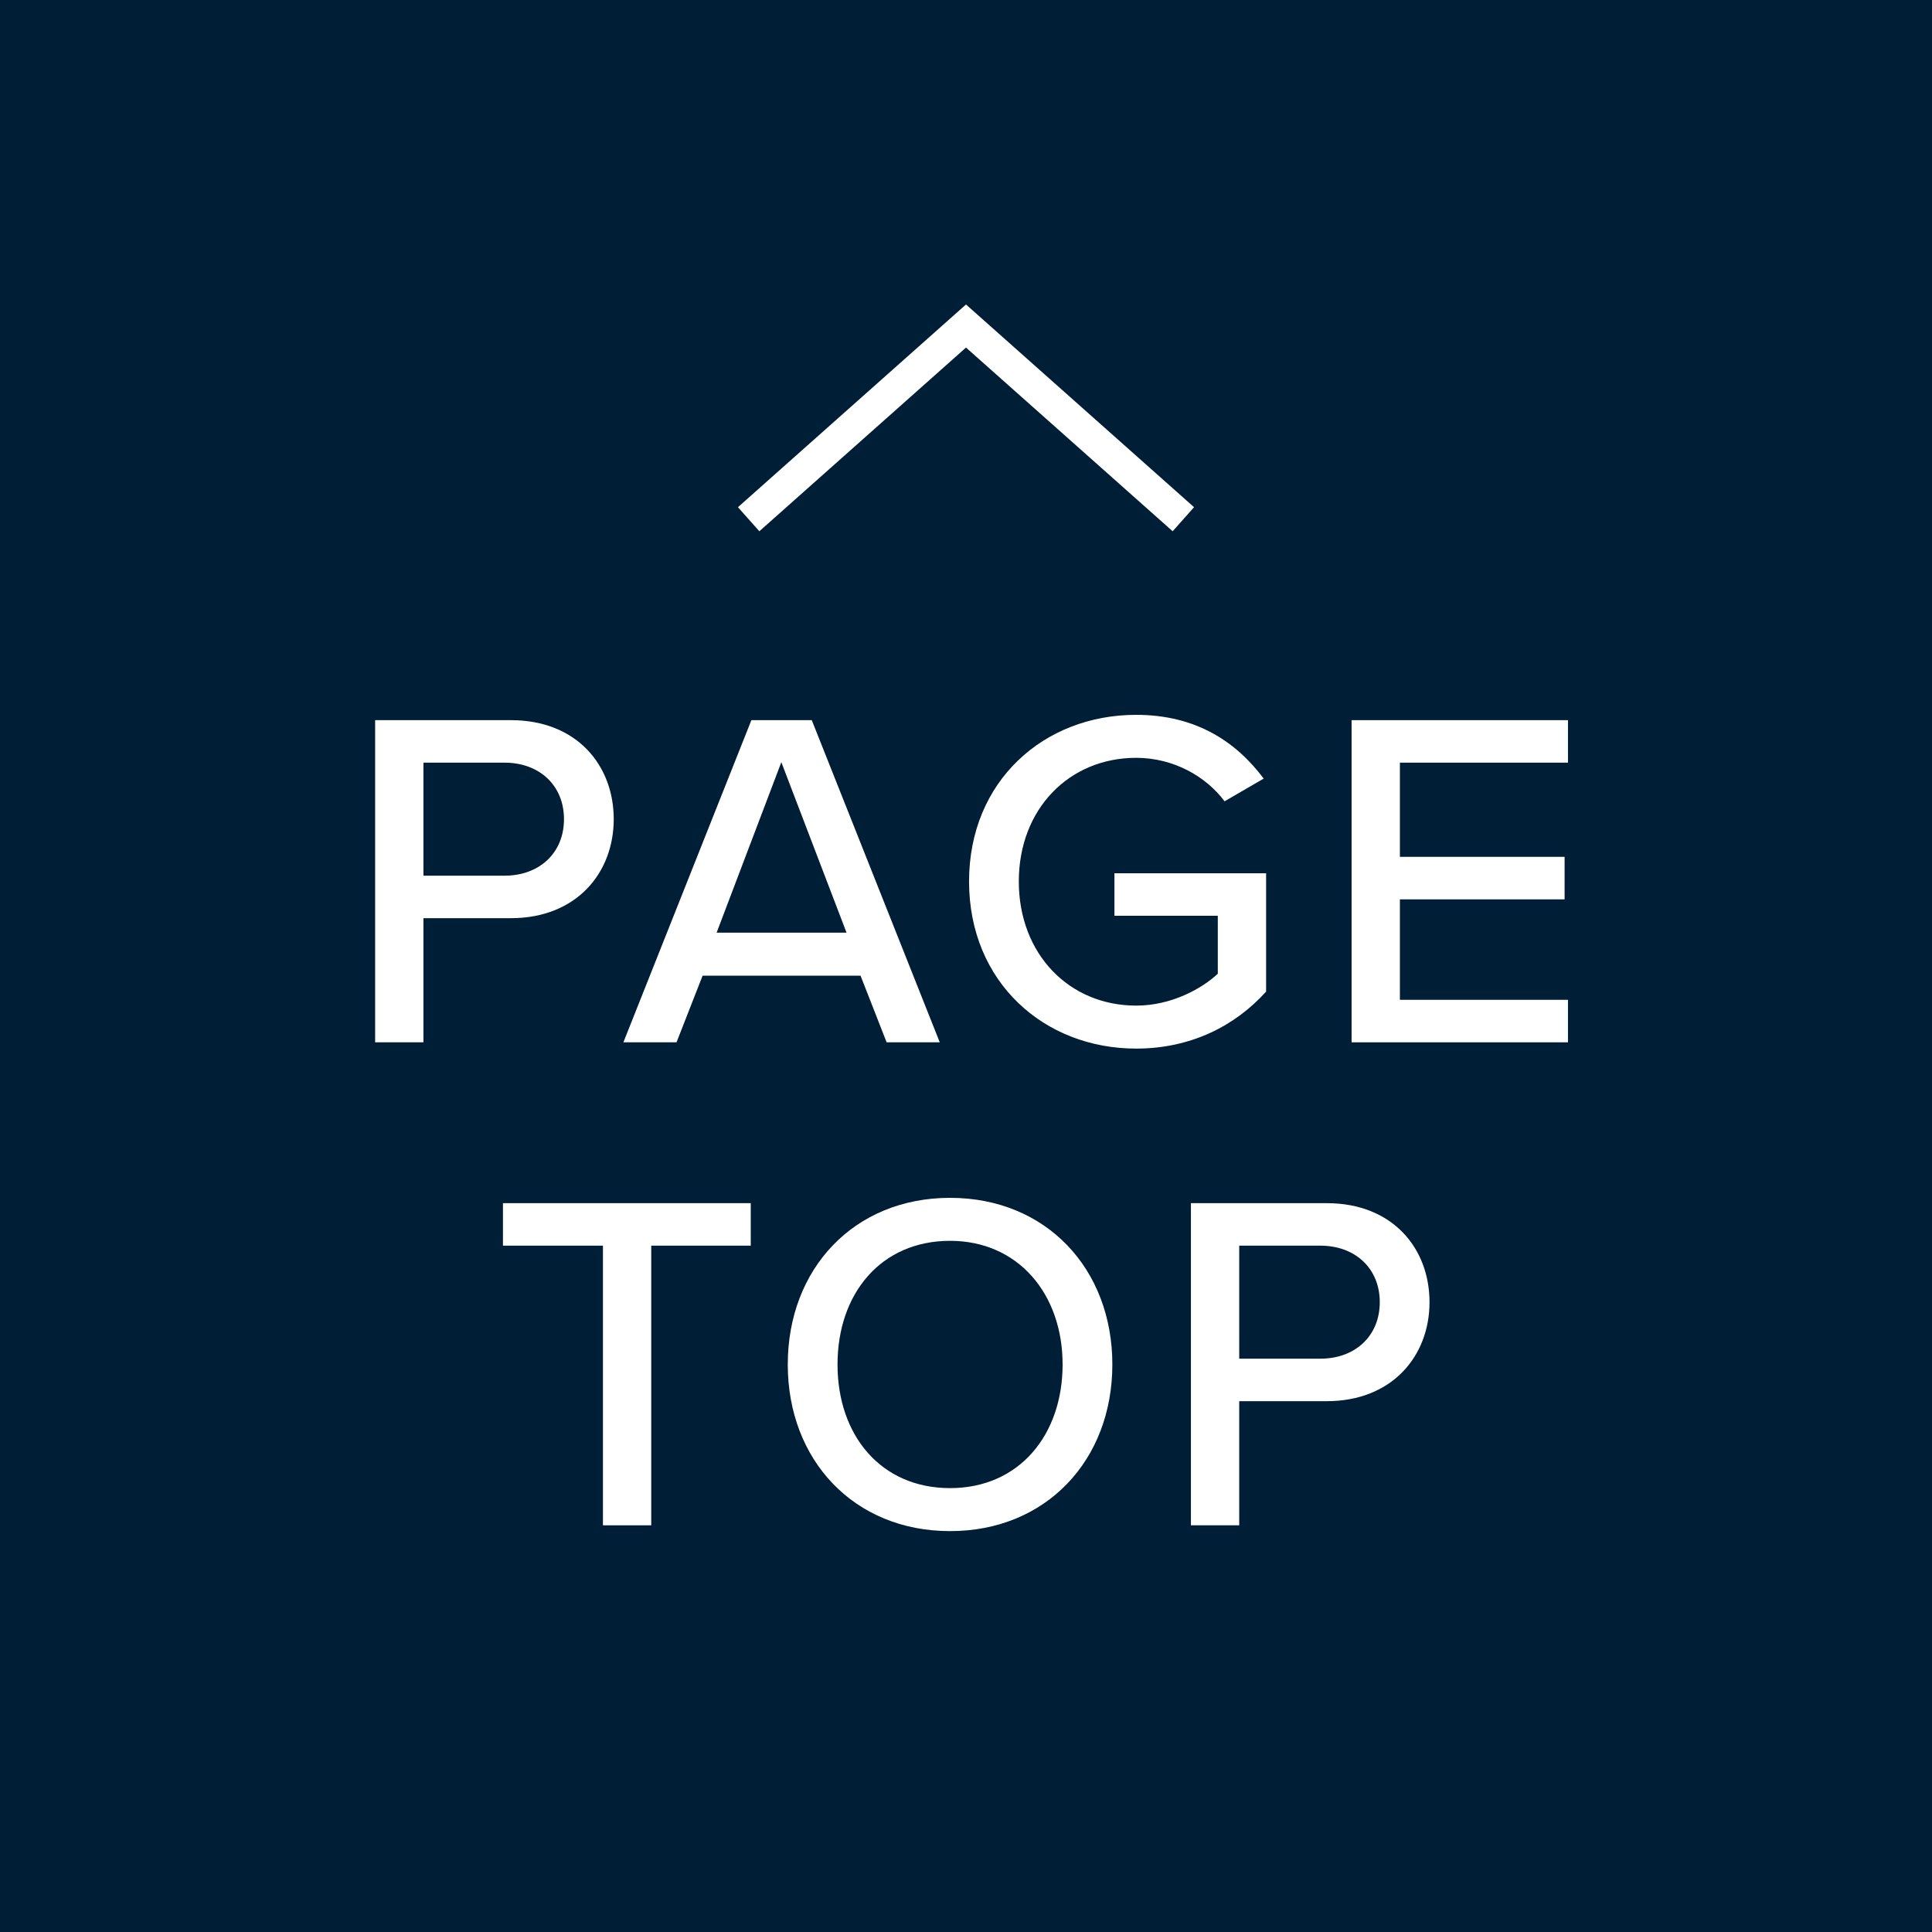
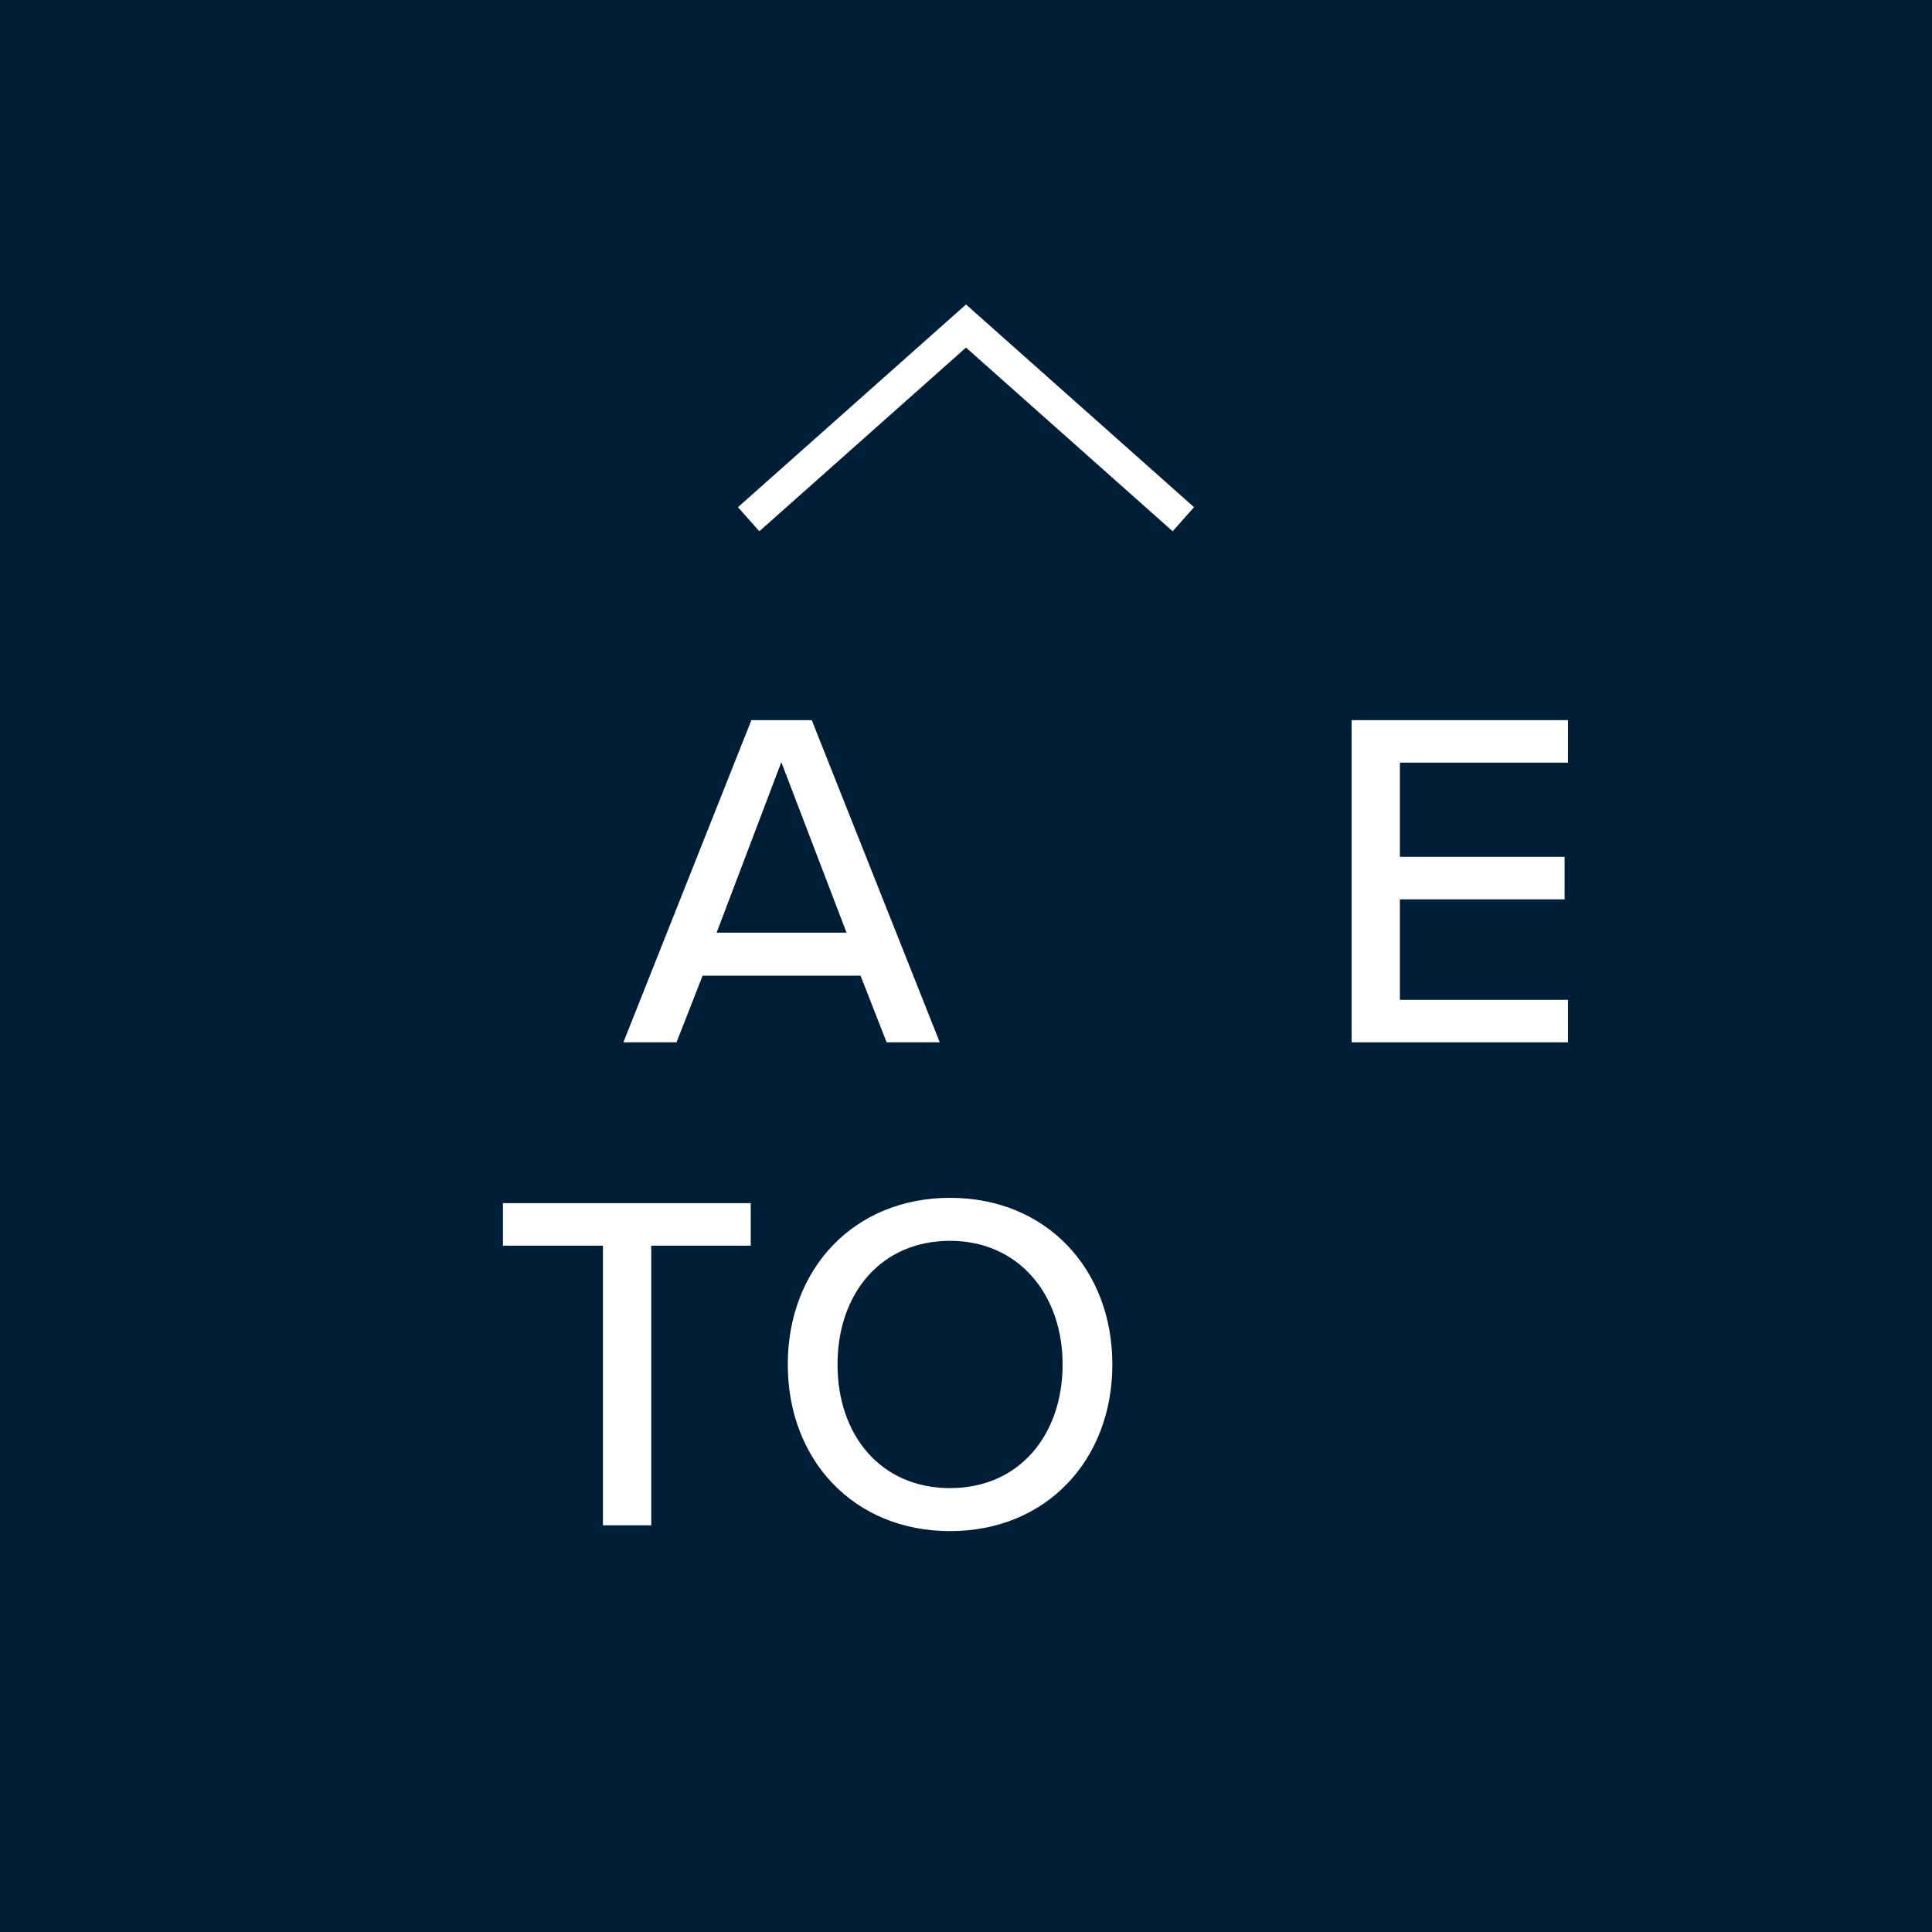
<svg xmlns="http://www.w3.org/2000/svg" id="_レイヤー_2" viewBox="0 0 120 120">
  <defs>
    <style>.cls-1{fill:#fff;}.cls-2{fill:#001f37;}.cls-3{fill:none;stroke:#fff;stroke-miterlimit:10;stroke-width:2px;}</style>
  </defs>
  <g id="TOP">
    <rect class="cls-2" width="120" height="120" />
    <polyline class="cls-3" points="46.5 32.25 60 20.25 73.5 32.25" />
-     <path class="cls-1" d="M23.3,64.74v-20.01h8.43c4.11,0,6.39,2.82,6.39,6.15s-2.31,6.15-6.39,6.15h-5.43v7.71h-3ZM31.34,47.37h-5.04v7.02h5.04c2.16,0,3.69-1.41,3.69-3.51s-1.53-3.51-3.69-3.51Z" />
    <path class="cls-1" d="M55.07,64.74l-1.62-4.14h-9.81l-1.62,4.14h-3.3l7.95-20.01h3.75l7.95,20.01h-3.3ZM48.53,47.34l-4.02,10.59h8.07l-4.05-10.59Z" />
-     <path class="cls-1" d="M70.57,44.4c3.75,0,6.24,1.71,7.92,3.96l-2.43,1.41c-1.14-1.53-3.15-2.7-5.49-2.7-4.17,0-7.29,3.18-7.29,7.68s3.12,7.71,7.29,7.71c2.22,0,4.11-1.08,5.07-1.98v-3.6h-6.42v-2.64h9.42v7.35c-1.92,2.13-4.68,3.54-8.07,3.54-5.73,0-10.38-4.14-10.38-10.38s4.65-10.35,10.38-10.35Z" />
    <path class="cls-1" d="M83.95,64.74v-20.01h13.44v2.64h-10.44v5.85h10.23v2.64h-10.23v6.24h10.44v2.64h-13.44Z" />
    <path class="cls-1" d="M37.45,94.74v-17.37h-6.21v-2.64h15.39v2.64h-6.18v17.37h-3Z" />
    <path class="cls-1" d="M59.01,74.4c5.97,0,10.08,4.41,10.08,10.35s-4.11,10.35-10.08,10.35-10.08-4.41-10.08-10.35,4.11-10.35,10.08-10.35ZM59.01,77.07c-4.29,0-6.99,3.27-6.99,7.68s2.7,7.68,6.99,7.68,6.99-3.3,6.99-7.68-2.76-7.68-6.99-7.68Z" />
-     <path class="cls-1" d="M73.97,94.74v-20.01h8.43c4.11,0,6.39,2.82,6.39,6.15s-2.31,6.15-6.39,6.15h-5.43v7.71h-3ZM82.01,77.37h-5.04v7.02h5.04c2.16,0,3.69-1.41,3.69-3.51s-1.53-3.51-3.69-3.51Z" />
  </g>
</svg>